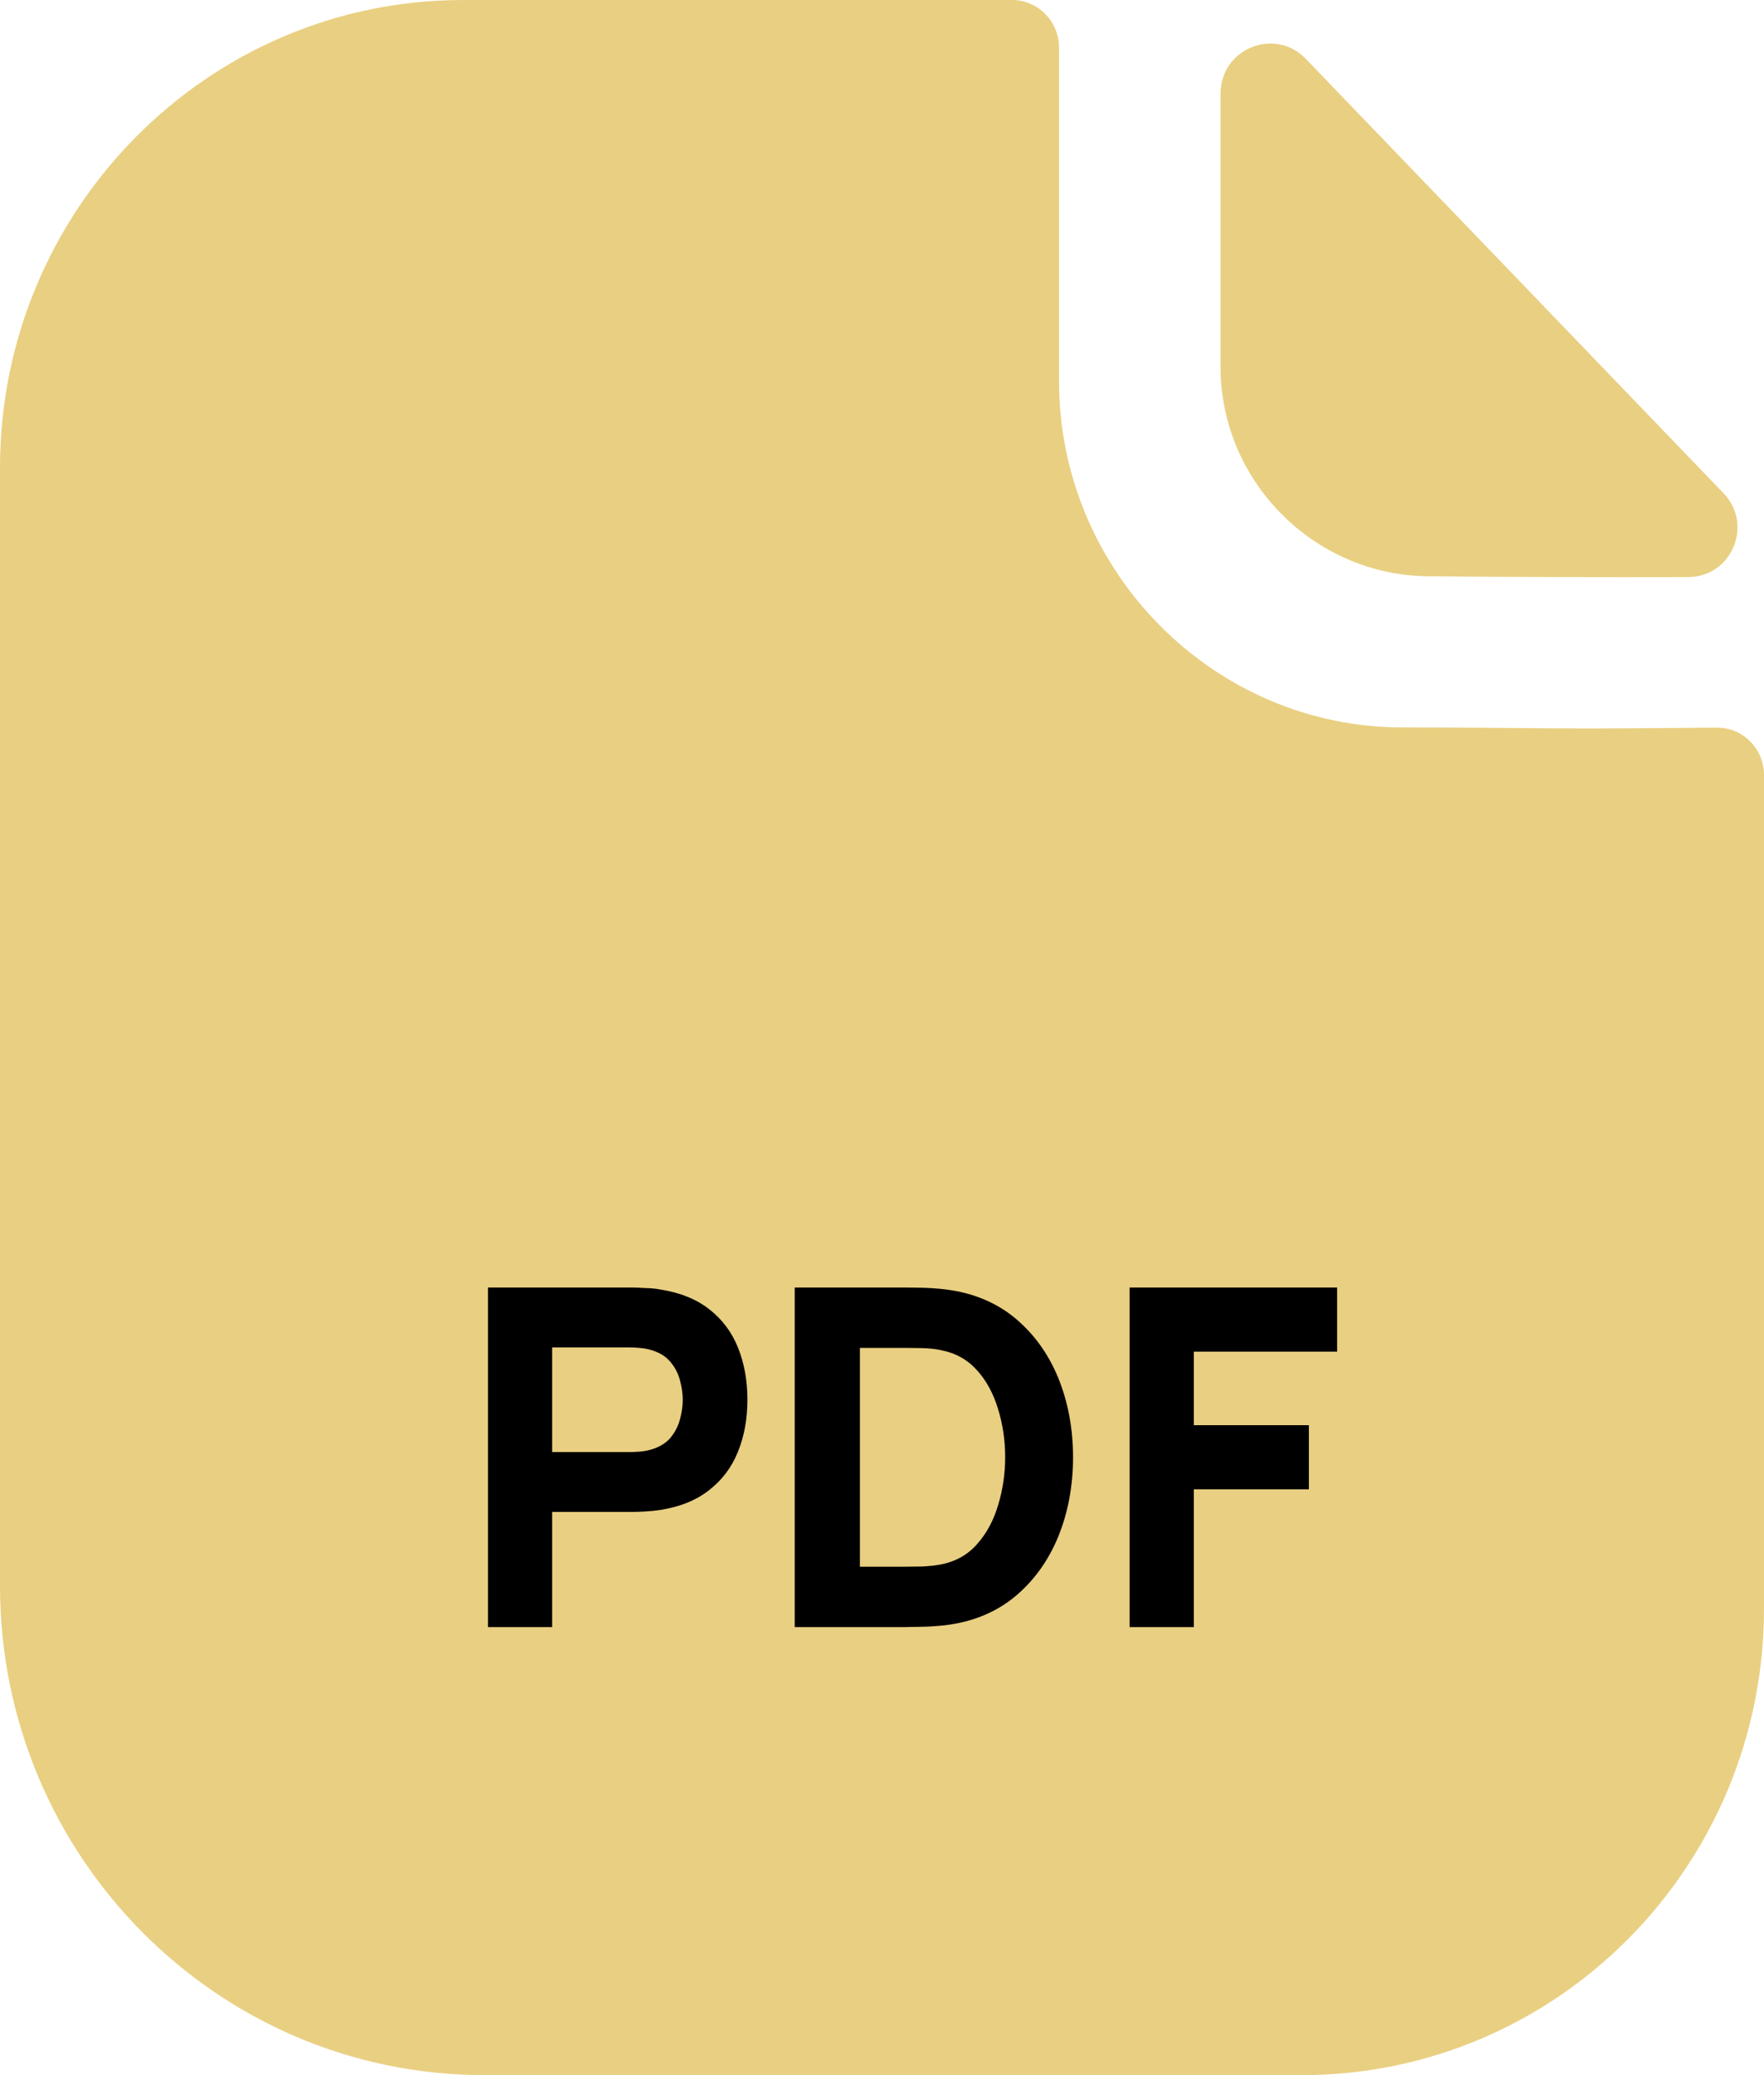
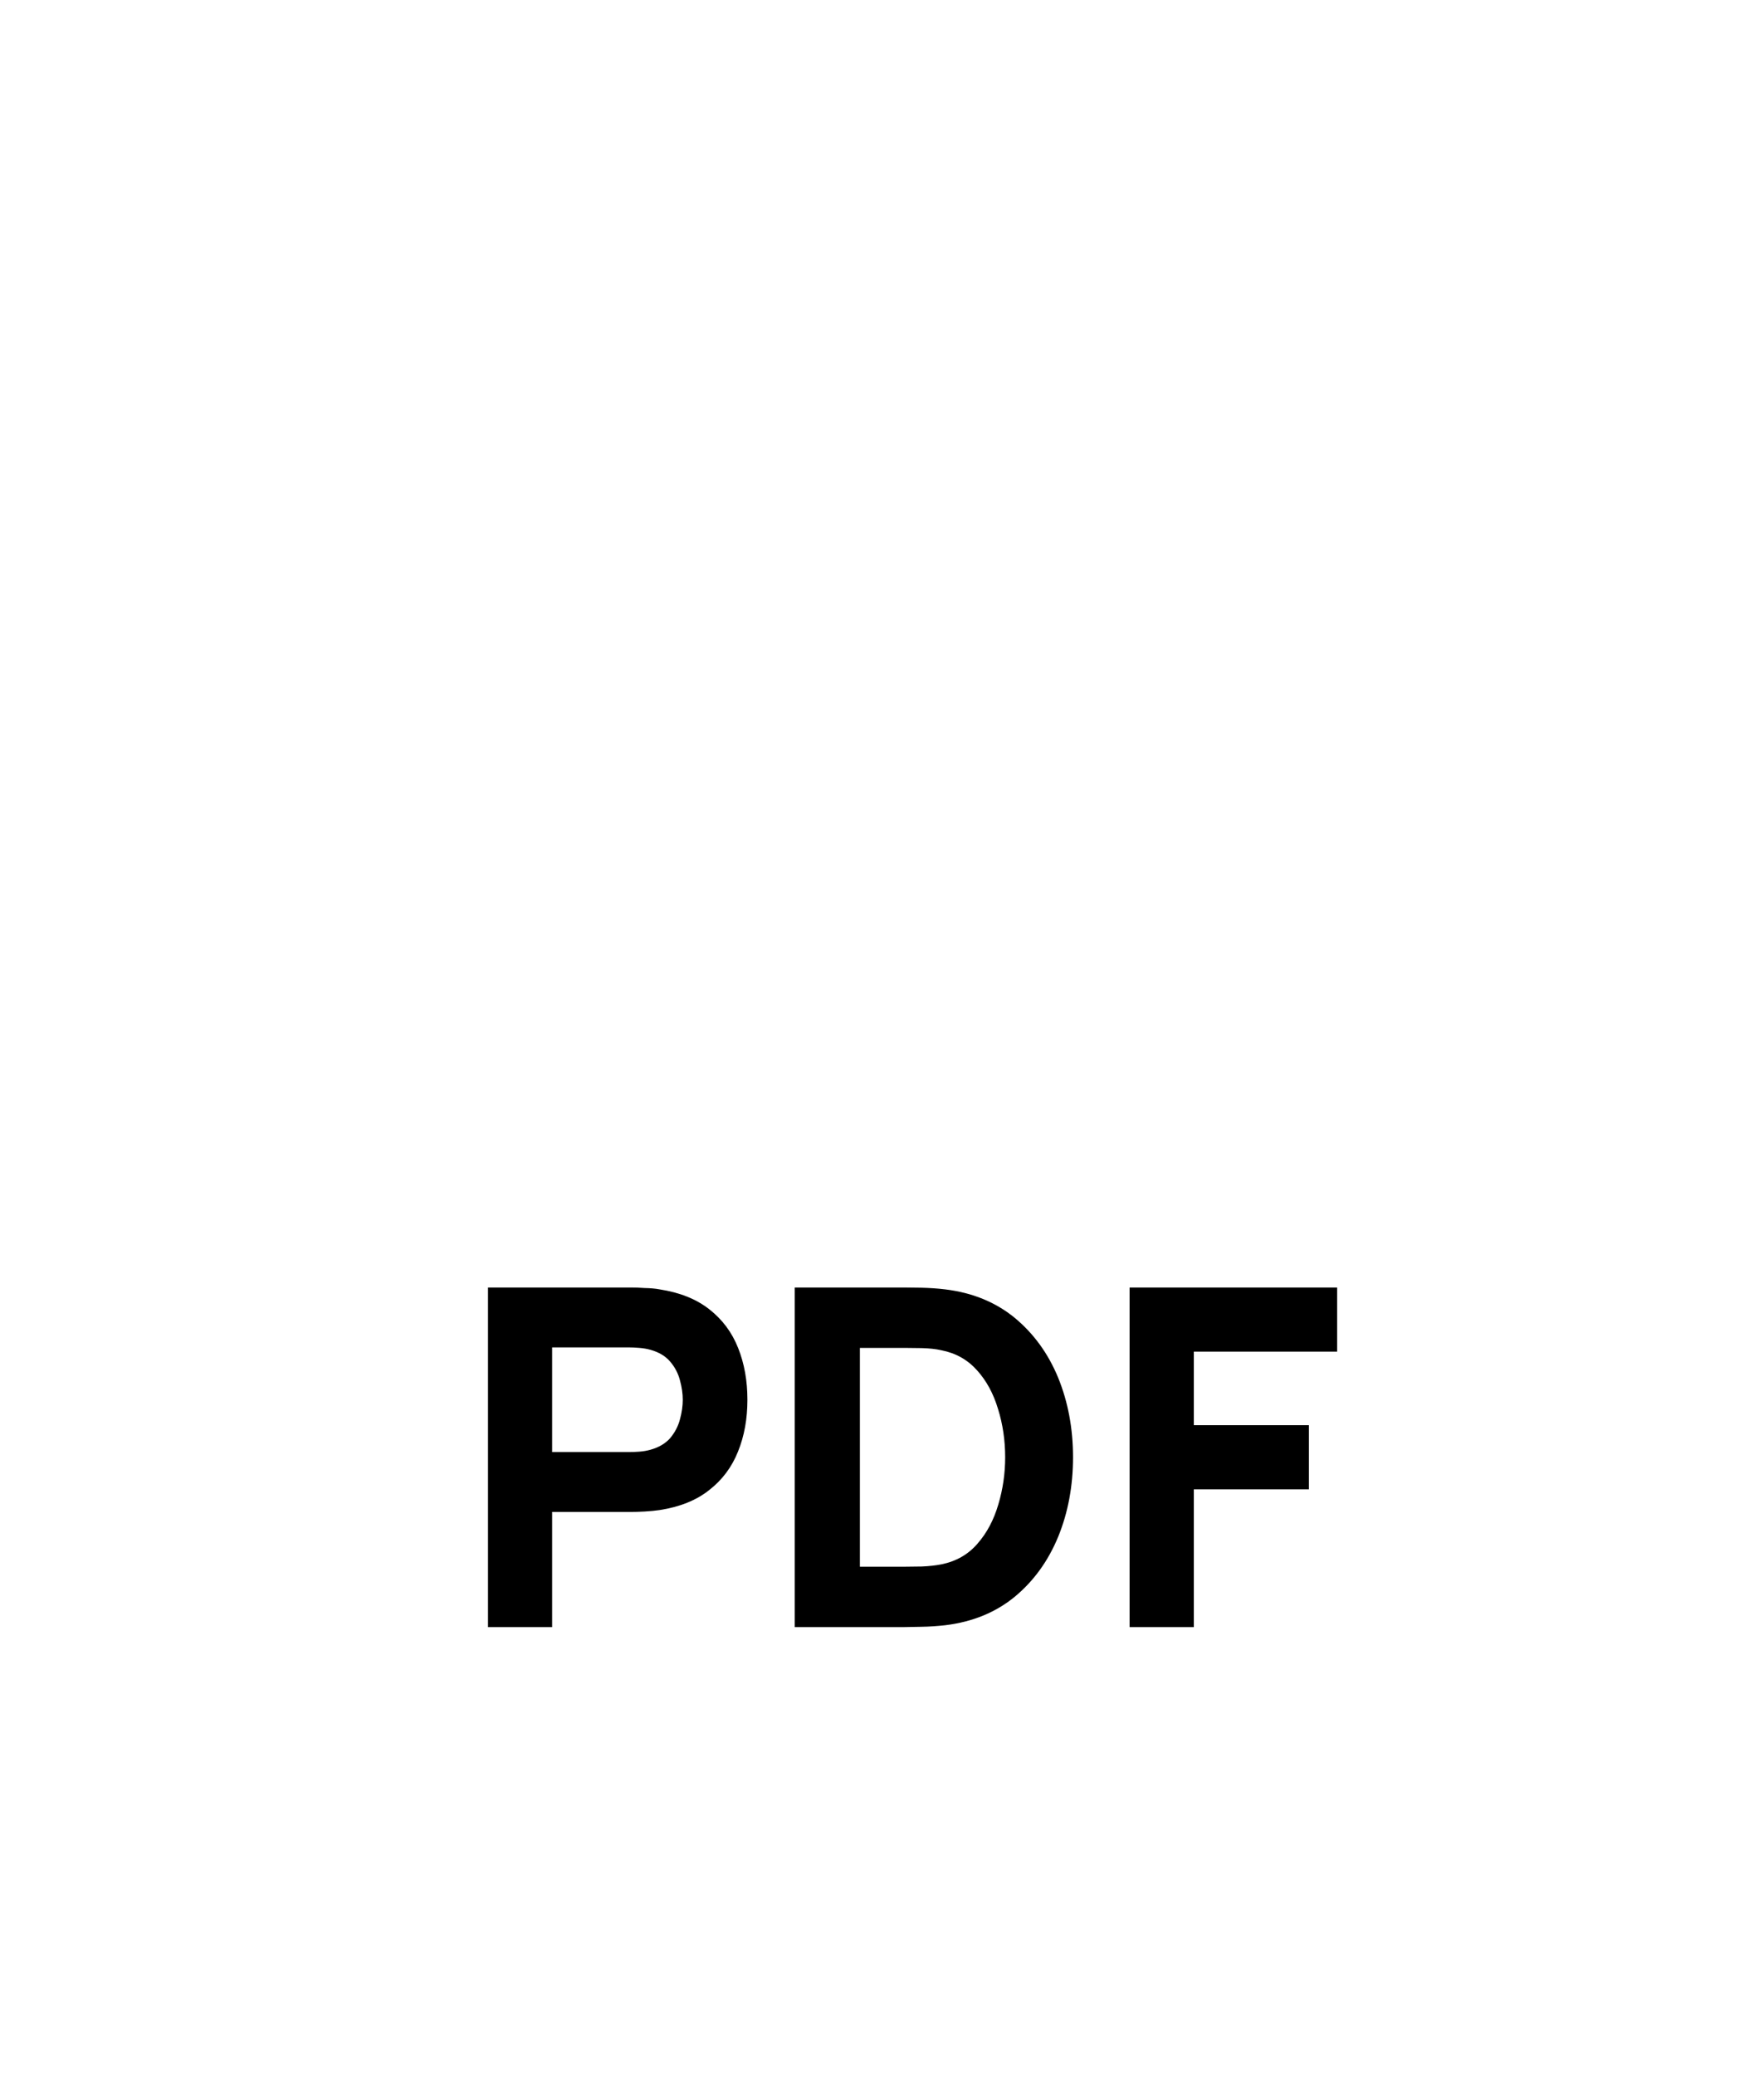
<svg xmlns="http://www.w3.org/2000/svg" width="17" height="20" viewBox="0 0 17 20" fill="none">
-   <path d="M15.309 7.021C14.857 7.021 14.259 7.011 13.515 7.011C11.699 7.011 10.206 5.508 10.206 3.675V0.459C10.206 0.206 10.003 0 9.752 0H4.463C1.996 0 0 2.026 0 4.509V15.284C0 17.889 2.091 20 4.67 20H12.546C15.006 20 17 17.987 17 15.502V7.471C17 7.217 16.798 7.012 16.547 7.013C16.124 7.016 15.617 7.021 15.309 7.021" fill="#E9CF81" />
-   <path d="M12.584 0.567C12.286 0.256 11.763 0.47 11.763 0.901V3.538C11.763 4.644 12.674 5.554 13.78 5.554C14.477 5.562 15.445 5.564 16.268 5.562C16.688 5.561 16.902 5.058 16.61 4.754C15.555 3.657 13.666 1.691 12.584 0.567" fill="#E9CF81" />
  <path d="M4.703 15.682V12.409H6.085C6.117 12.409 6.159 12.41 6.212 12.414C6.267 12.415 6.315 12.419 6.357 12.427C6.553 12.457 6.713 12.522 6.837 12.62C6.963 12.719 7.055 12.843 7.114 12.993C7.173 13.142 7.203 13.307 7.203 13.491C7.203 13.674 7.173 13.841 7.112 13.991C7.053 14.139 6.961 14.263 6.835 14.361C6.711 14.46 6.551 14.524 6.357 14.554C6.315 14.56 6.267 14.565 6.212 14.568C6.157 14.571 6.115 14.572 6.085 14.572H5.321V15.682H4.703ZM5.321 13.995H6.057C6.089 13.995 6.124 13.994 6.162 13.991C6.2 13.988 6.235 13.982 6.267 13.973C6.35 13.95 6.414 13.912 6.46 13.859C6.505 13.804 6.536 13.745 6.553 13.679C6.571 13.613 6.58 13.55 6.58 13.491C6.58 13.432 6.571 13.37 6.553 13.304C6.536 13.238 6.505 13.178 6.46 13.125C6.414 13.07 6.35 13.032 6.267 13.009C6.235 13 6.2 12.994 6.162 12.991C6.124 12.988 6.089 12.986 6.057 12.986H5.321V13.995ZM7.659 15.682V12.409H8.718C8.744 12.409 8.797 12.41 8.877 12.411C8.958 12.413 9.035 12.418 9.109 12.427C9.373 12.459 9.596 12.551 9.78 12.702C9.963 12.854 10.102 13.046 10.198 13.279C10.293 13.513 10.341 13.768 10.341 14.045C10.341 14.322 10.293 14.578 10.198 14.811C10.102 15.044 9.963 15.237 9.78 15.389C9.596 15.54 9.373 15.632 9.109 15.664C9.035 15.672 8.958 15.678 8.877 15.679C8.797 15.681 8.744 15.682 8.718 15.682H7.659ZM8.287 15.1H8.718C8.759 15.1 8.815 15.099 8.884 15.098C8.954 15.095 9.017 15.088 9.073 15.077C9.215 15.048 9.331 14.982 9.421 14.877C9.512 14.773 9.578 14.647 9.621 14.5C9.665 14.353 9.687 14.201 9.687 14.045C9.687 13.882 9.664 13.726 9.618 13.579C9.574 13.432 9.507 13.308 9.416 13.207C9.325 13.105 9.211 13.041 9.073 13.014C9.017 13.001 8.954 12.995 8.884 12.993C8.815 12.992 8.759 12.991 8.718 12.991H8.287V15.1ZM10.886 15.682V12.409H12.886V13.027H11.505V13.736H12.614V14.354H11.505V15.682H10.886Z" fill="black" />
</svg>